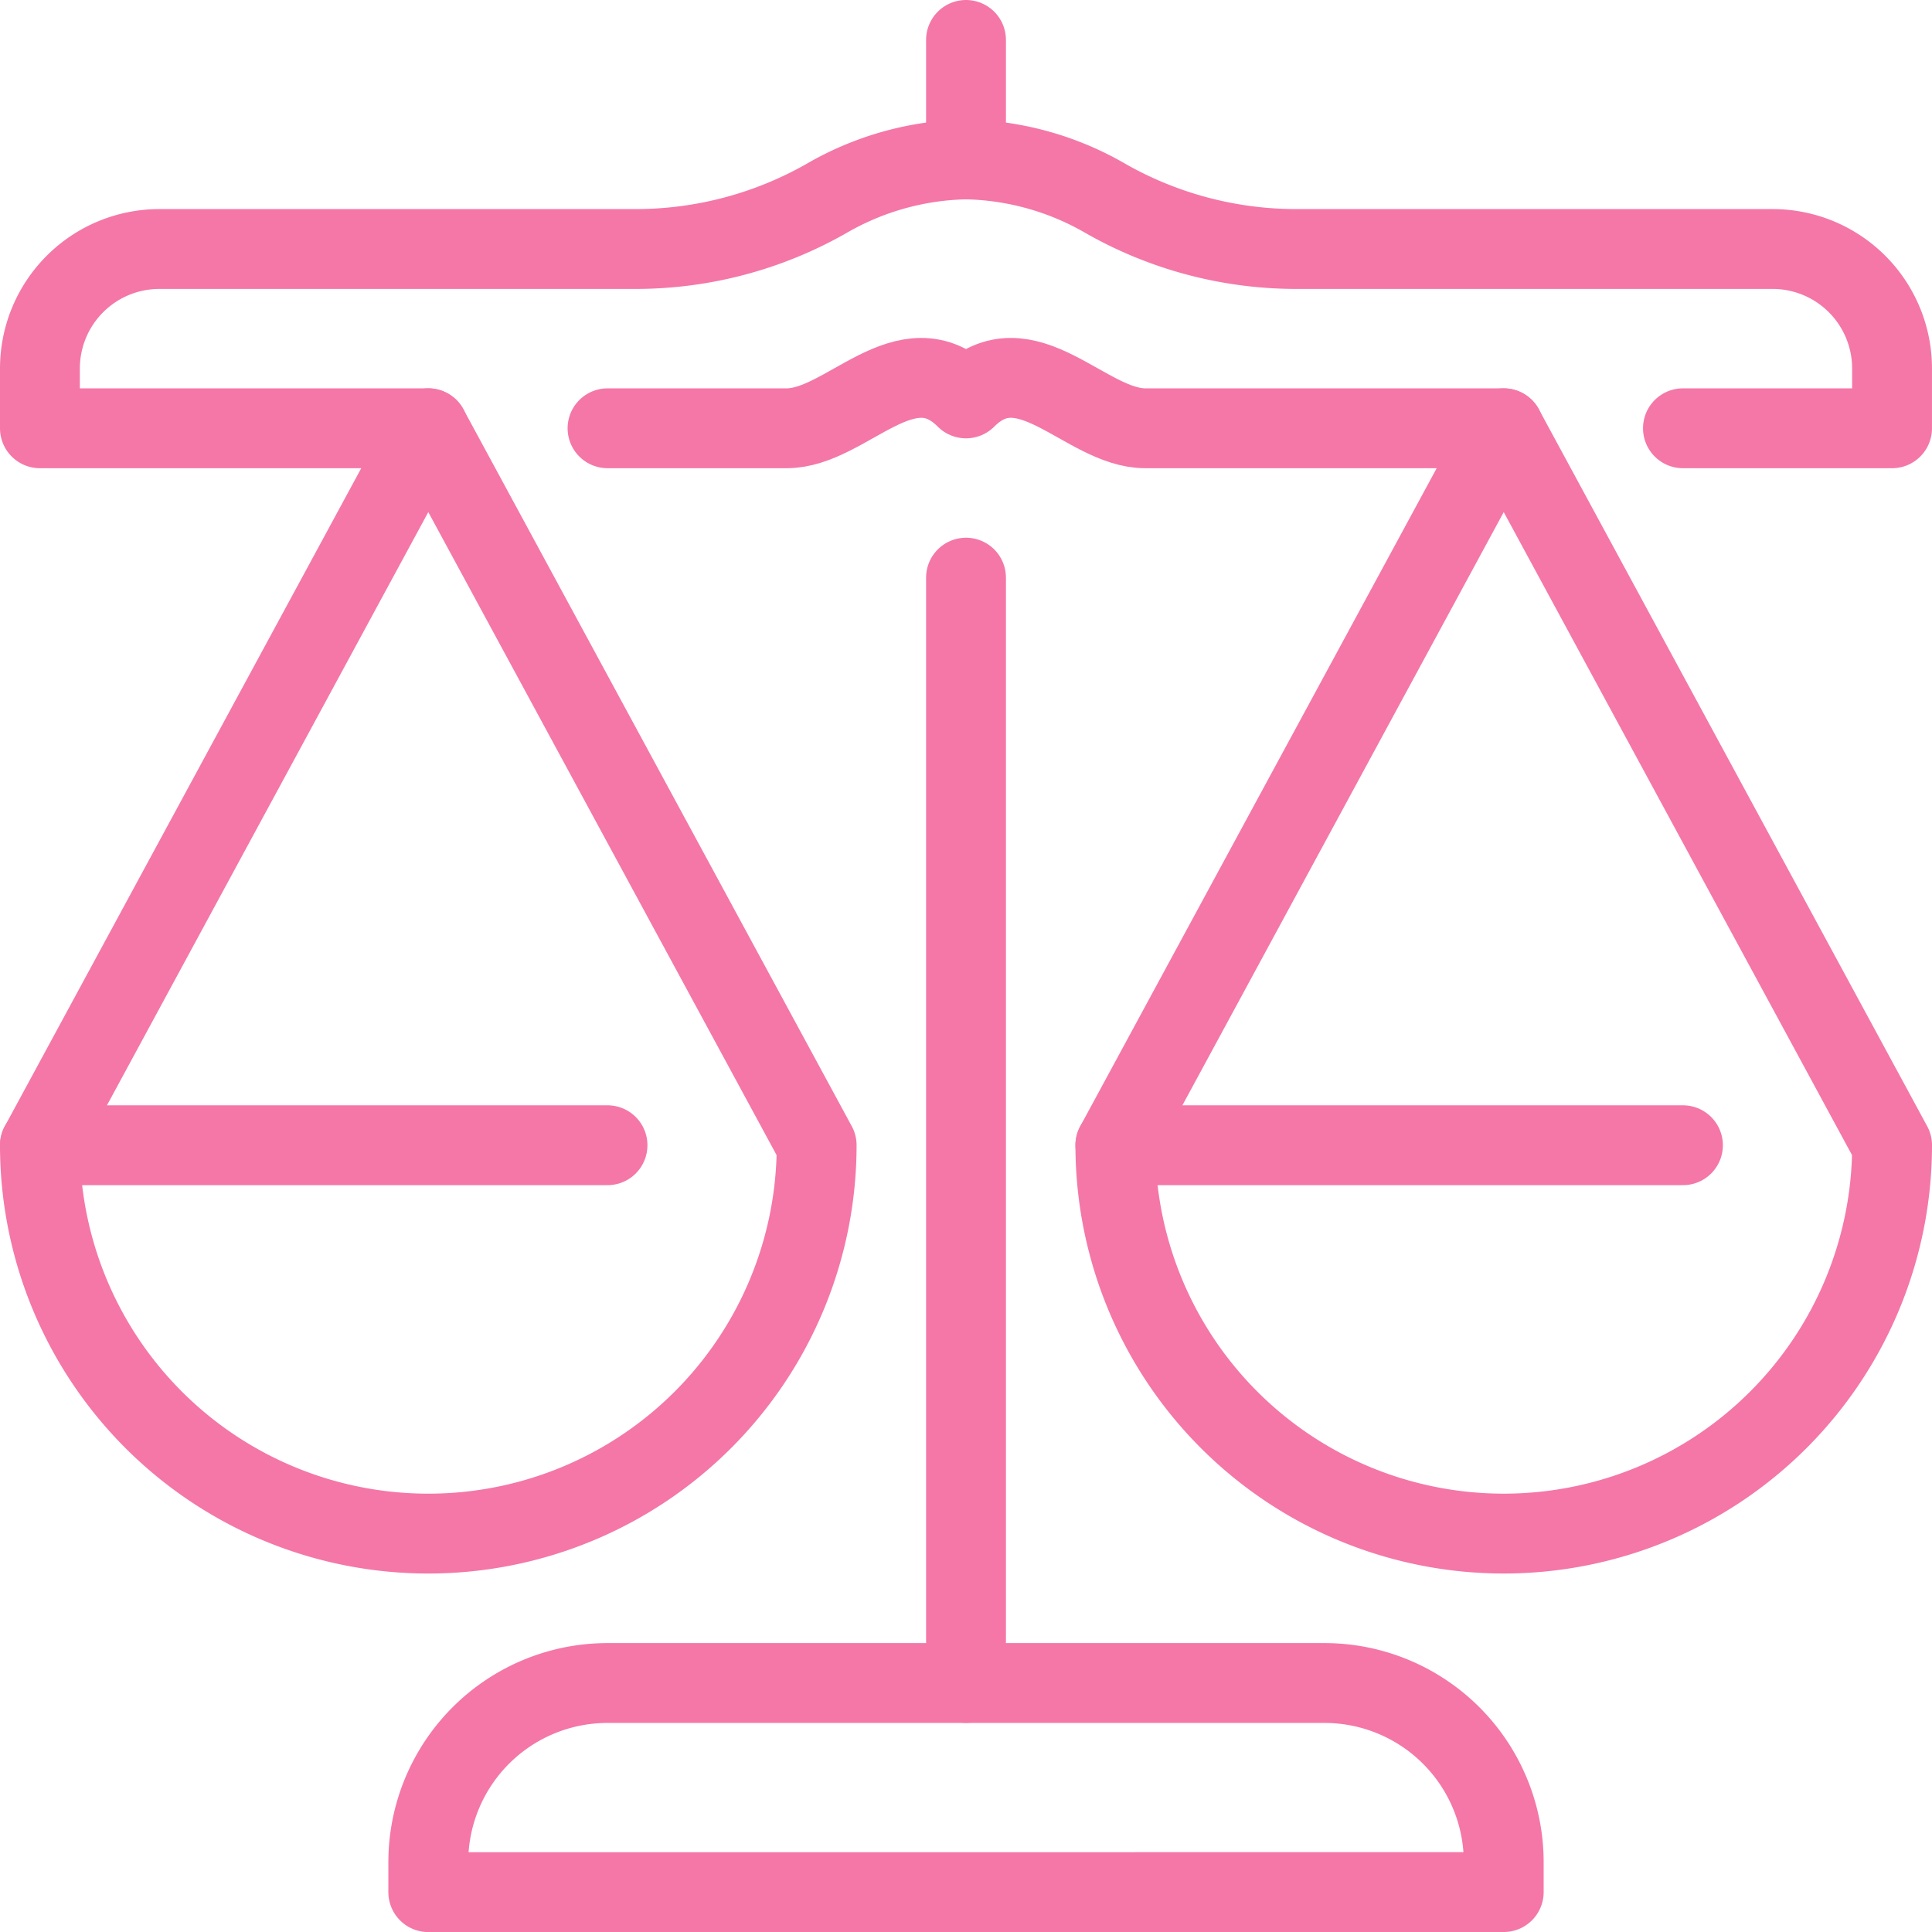
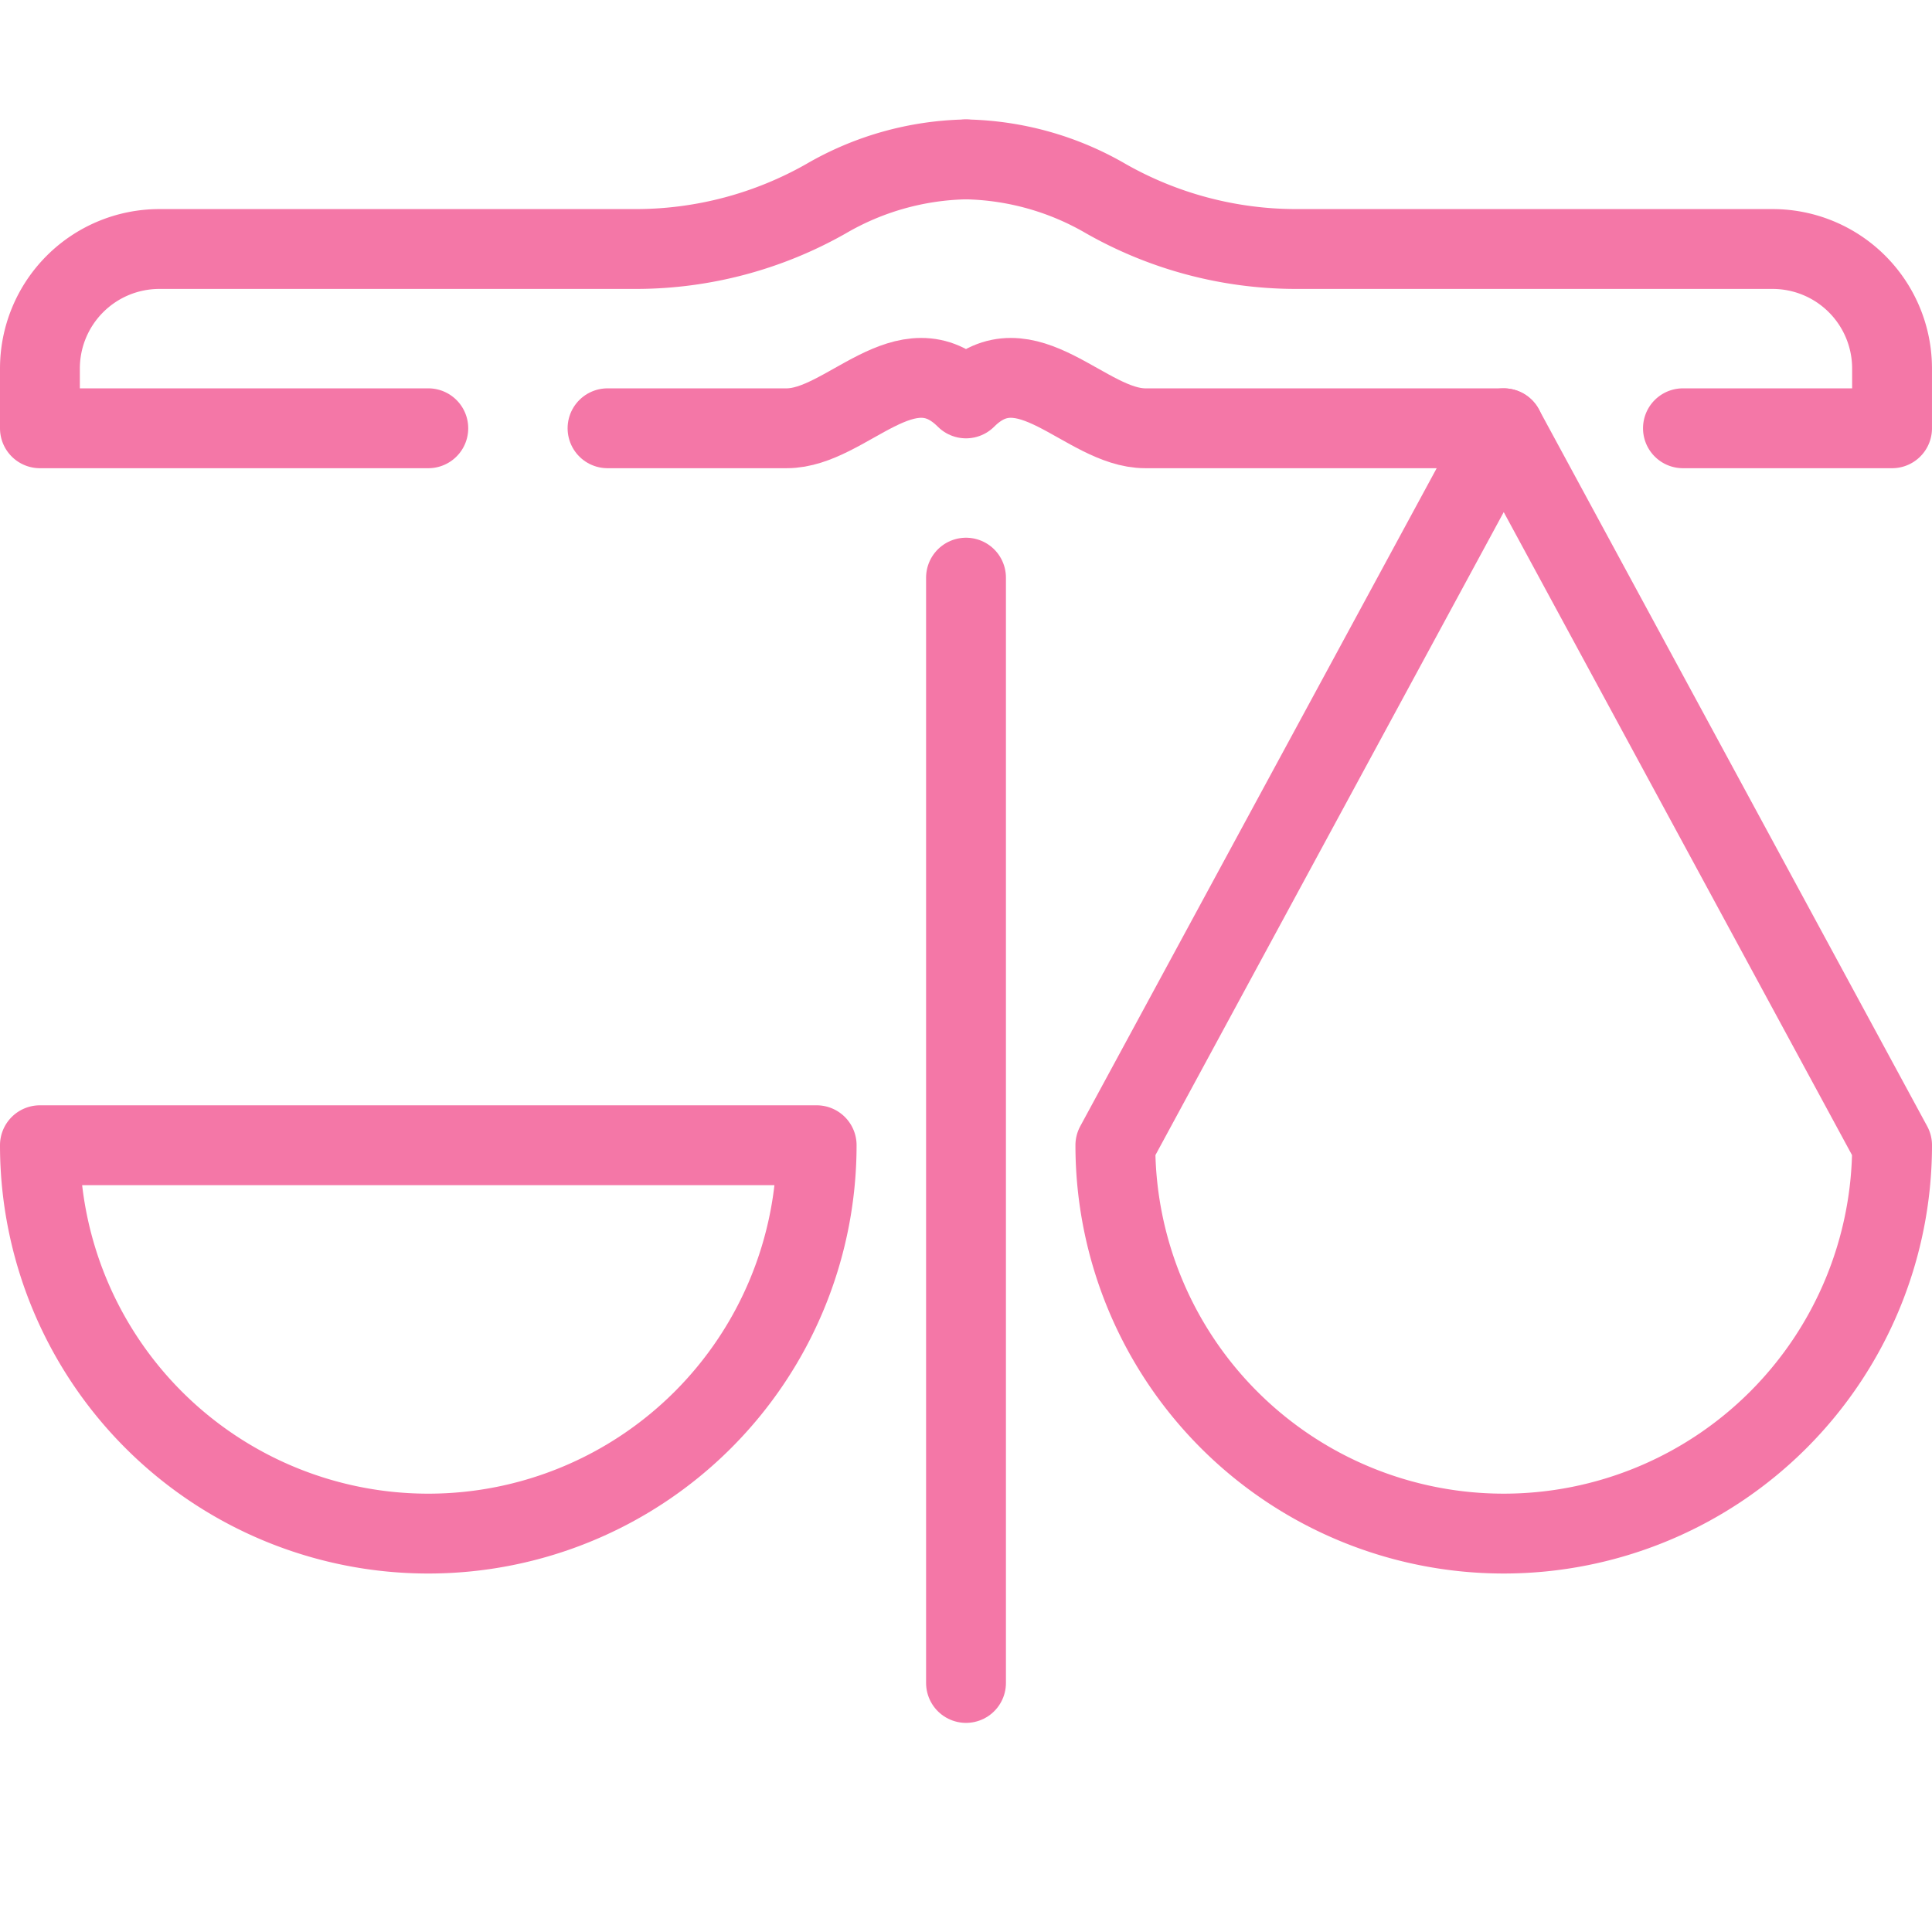
<svg xmlns="http://www.w3.org/2000/svg" width="120.971" height="120.971" viewBox="0 0 120.971 120.971">
  <g transform="translate(-755.215 -589.432)">
-     <line y1="7.482" transform="translate(815.701 591.932)" fill="none" stroke="#f477a7" stroke-linecap="round" stroke-linejoin="round" stroke-width="5" />
    <path d="M782.032,618.443H757.715V614.7a7.482,7.482,0,0,1,7.482-7.482h29.927a24.13,24.13,0,0,0,11.8-3.142,18.114,18.114,0,0,1,8.772-2.469" transform="translate(0 -2.195)" fill="none" stroke="#f477a7" stroke-linecap="round" stroke-linejoin="round" stroke-width="5" />
    <g transform="translate(757.715 616.248)">
-       <path d="M806.349,668.275a24.317,24.317,0,0,1-48.634,0l24.317-44.892Z" transform="translate(-757.715 -623.383)" fill="none" stroke="#f477a7" stroke-linecap="round" stroke-linejoin="round" stroke-width="5" />
-       <line x2="35.539" transform="translate(0 44.892)" fill="none" stroke="#f477a7" stroke-linecap="round" stroke-linejoin="round" stroke-width="5" />
+       <path d="M806.349,668.275a24.317,24.317,0,0,1-48.634,0Z" transform="translate(-757.715 -623.383)" fill="none" stroke="#f477a7" stroke-linecap="round" stroke-linejoin="round" stroke-width="5" />
    </g>
    <g transform="translate(825.053 616.248)">
      <path d="M893.445,668.275a24.316,24.316,0,1,1-48.633,0l24.317-44.892Z" transform="translate(-844.812 -623.383)" fill="none" stroke="#f477a7" stroke-linecap="round" stroke-linejoin="round" stroke-width="5" />
-       <line x2="35.539" transform="translate(0 44.892)" fill="none" stroke="#f477a7" stroke-linecap="round" stroke-linejoin="round" stroke-width="5" />
    </g>
-     <path d="M856.505,738.09v-1.87A11.224,11.224,0,0,0,845.282,725H800.39a11.224,11.224,0,0,0-11.223,11.224v1.87Z" transform="translate(-7.135 -30.187)" fill="none" stroke="#f477a7" stroke-linecap="round" stroke-linejoin="round" stroke-width="5" />
    <path d="M877.607,618.443H890.7V614.7a7.482,7.482,0,0,0-7.482-7.482H853.291a24.129,24.129,0,0,1-11.8-3.142,18.114,18.114,0,0,0-8.773-2.469" transform="translate(-17.015 -2.195)" fill="none" stroke="#f477a7" stroke-linecap="round" stroke-linejoin="round" stroke-width="5" />
    <path d="M859.8,622.457H837.352c-3.741,0-7.482-5.611-11.224-1.87-3.74-3.741-7.482,1.87-11.223,1.87H803.683" transform="translate(-10.428 -6.209)" fill="none" stroke="#f477a7" stroke-linecap="round" stroke-linejoin="round" stroke-width="5" />
    <line y2="69.208" transform="translate(815.701 625.601)" fill="none" stroke="#f477a7" stroke-linecap="round" stroke-linejoin="round" stroke-width="5" />
  </g>
</svg>